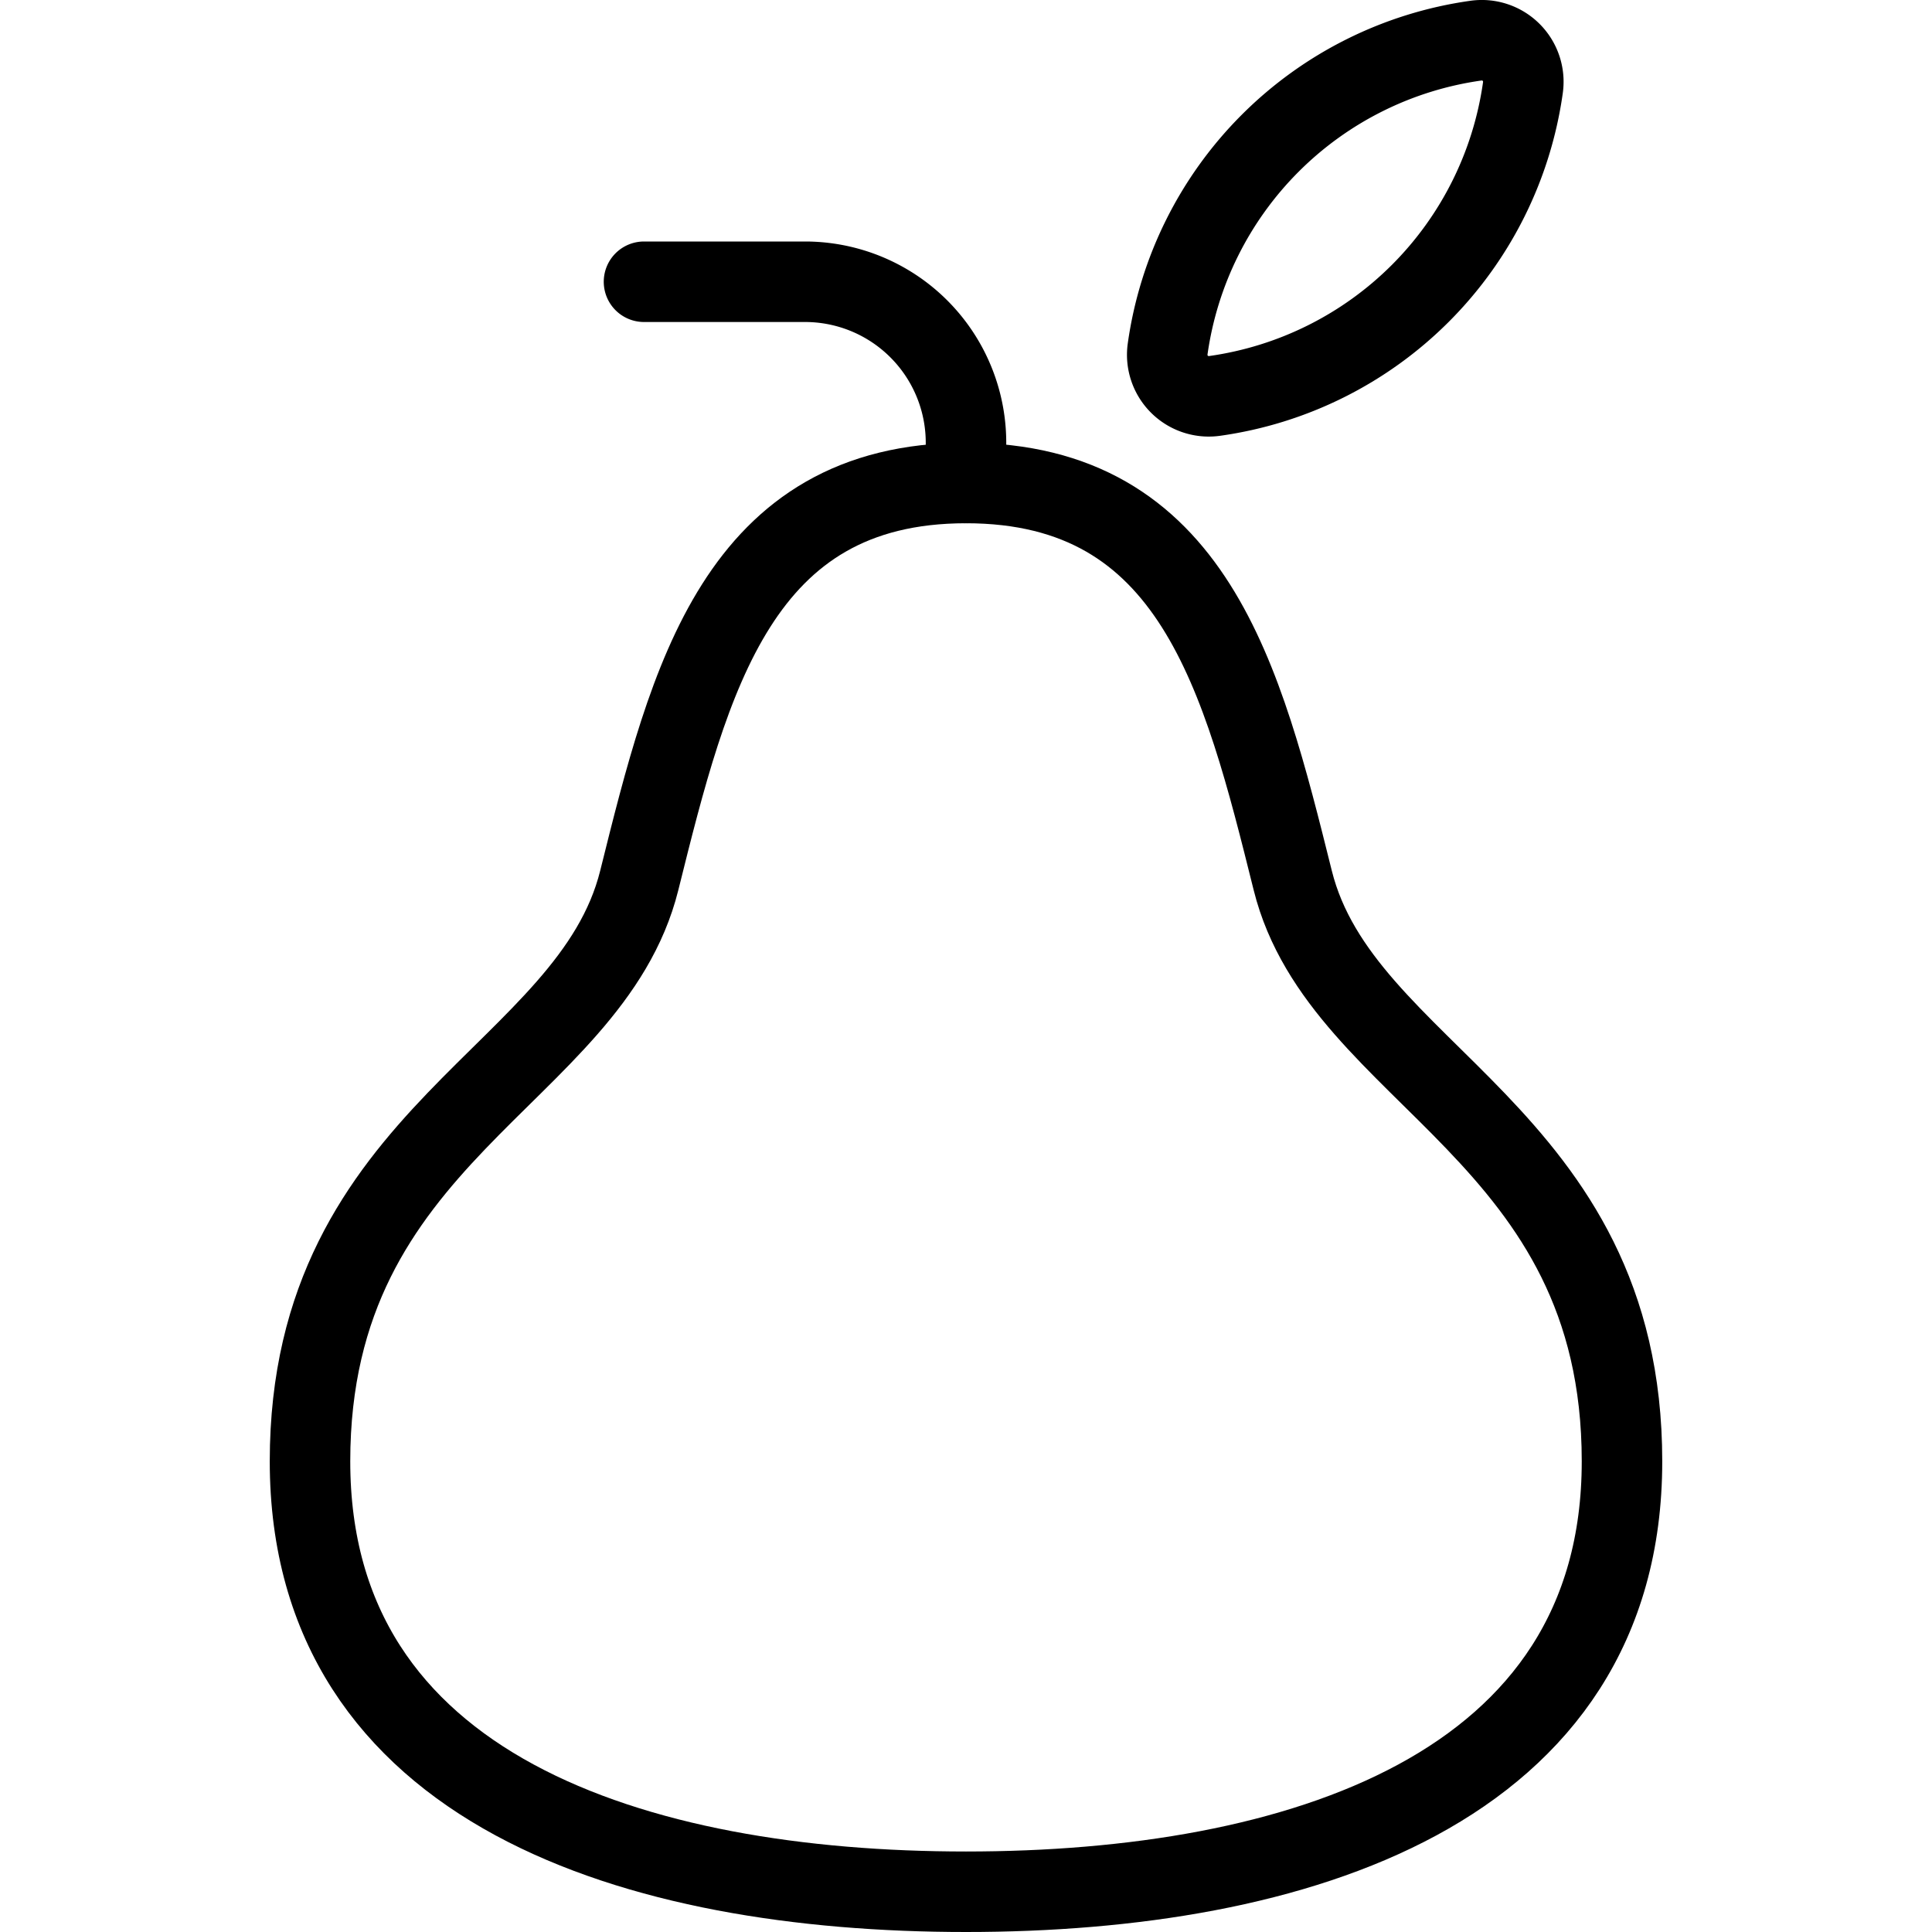
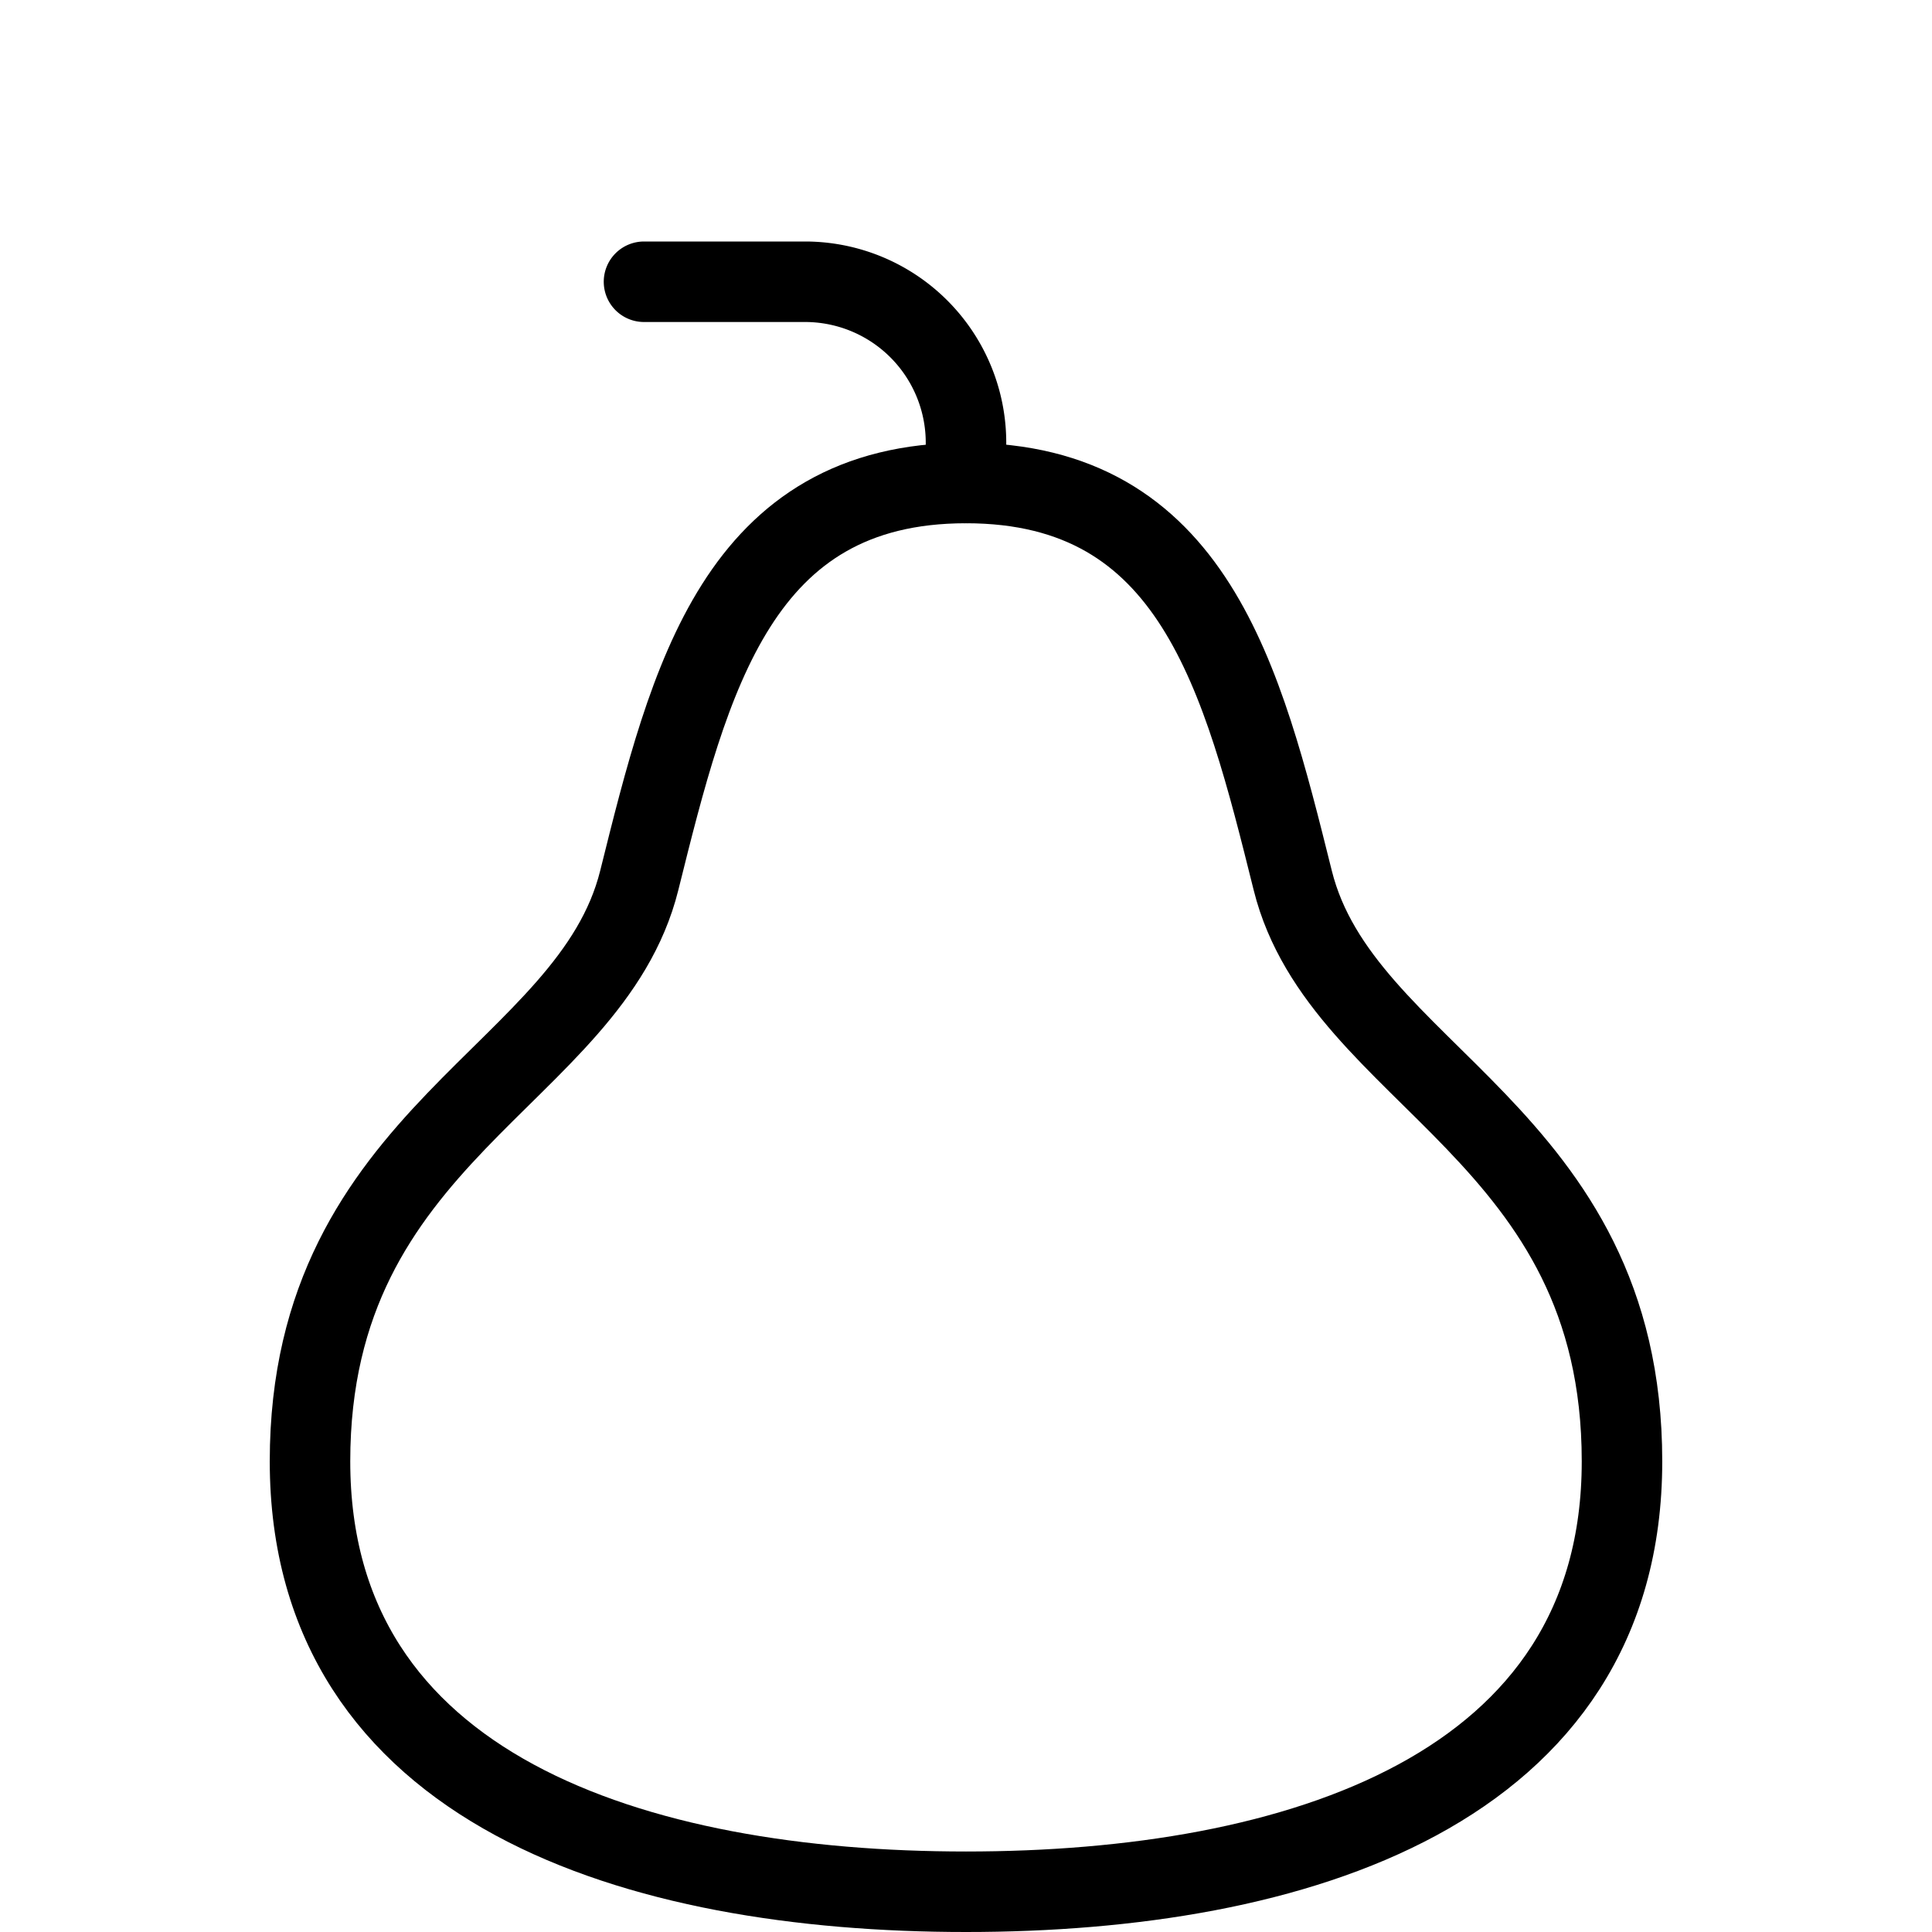
<svg xmlns="http://www.w3.org/2000/svg" viewBox="0 0 24 24">
  <g transform="matrix(1,0,0,1,0,0)">
    <path d="M12,6c2.83,0,3.432,2.42,4.059,4.937.608,2.44,4.09,3.129,4.09,7.216S16.088,23.5,12,23.5s-8.149-1.259-8.149-5.347,3.482-4.776,4.09-7.216C8.567,8.42,9.17,6,12,6Z" fill="none" stroke="#000000" stroke-linecap="round" stroke-linejoin="round" />
    <path d="M12,6V5.5a2,2,0,0,0-2-2H8" fill="none" stroke="#000000" stroke-linecap="round" stroke-linejoin="round" />
-     <path d="M15.09,4.918A4.5,4.5,0,0,0,18.918,1.09a.516.516,0,0,0-.584-.585,4.5,4.5,0,0,0-3.829,3.829A.516.516,0,0,0,15.09,4.918Z" fill="none" stroke="#000000" stroke-linecap="round" stroke-linejoin="round" />
  </g>
</svg>